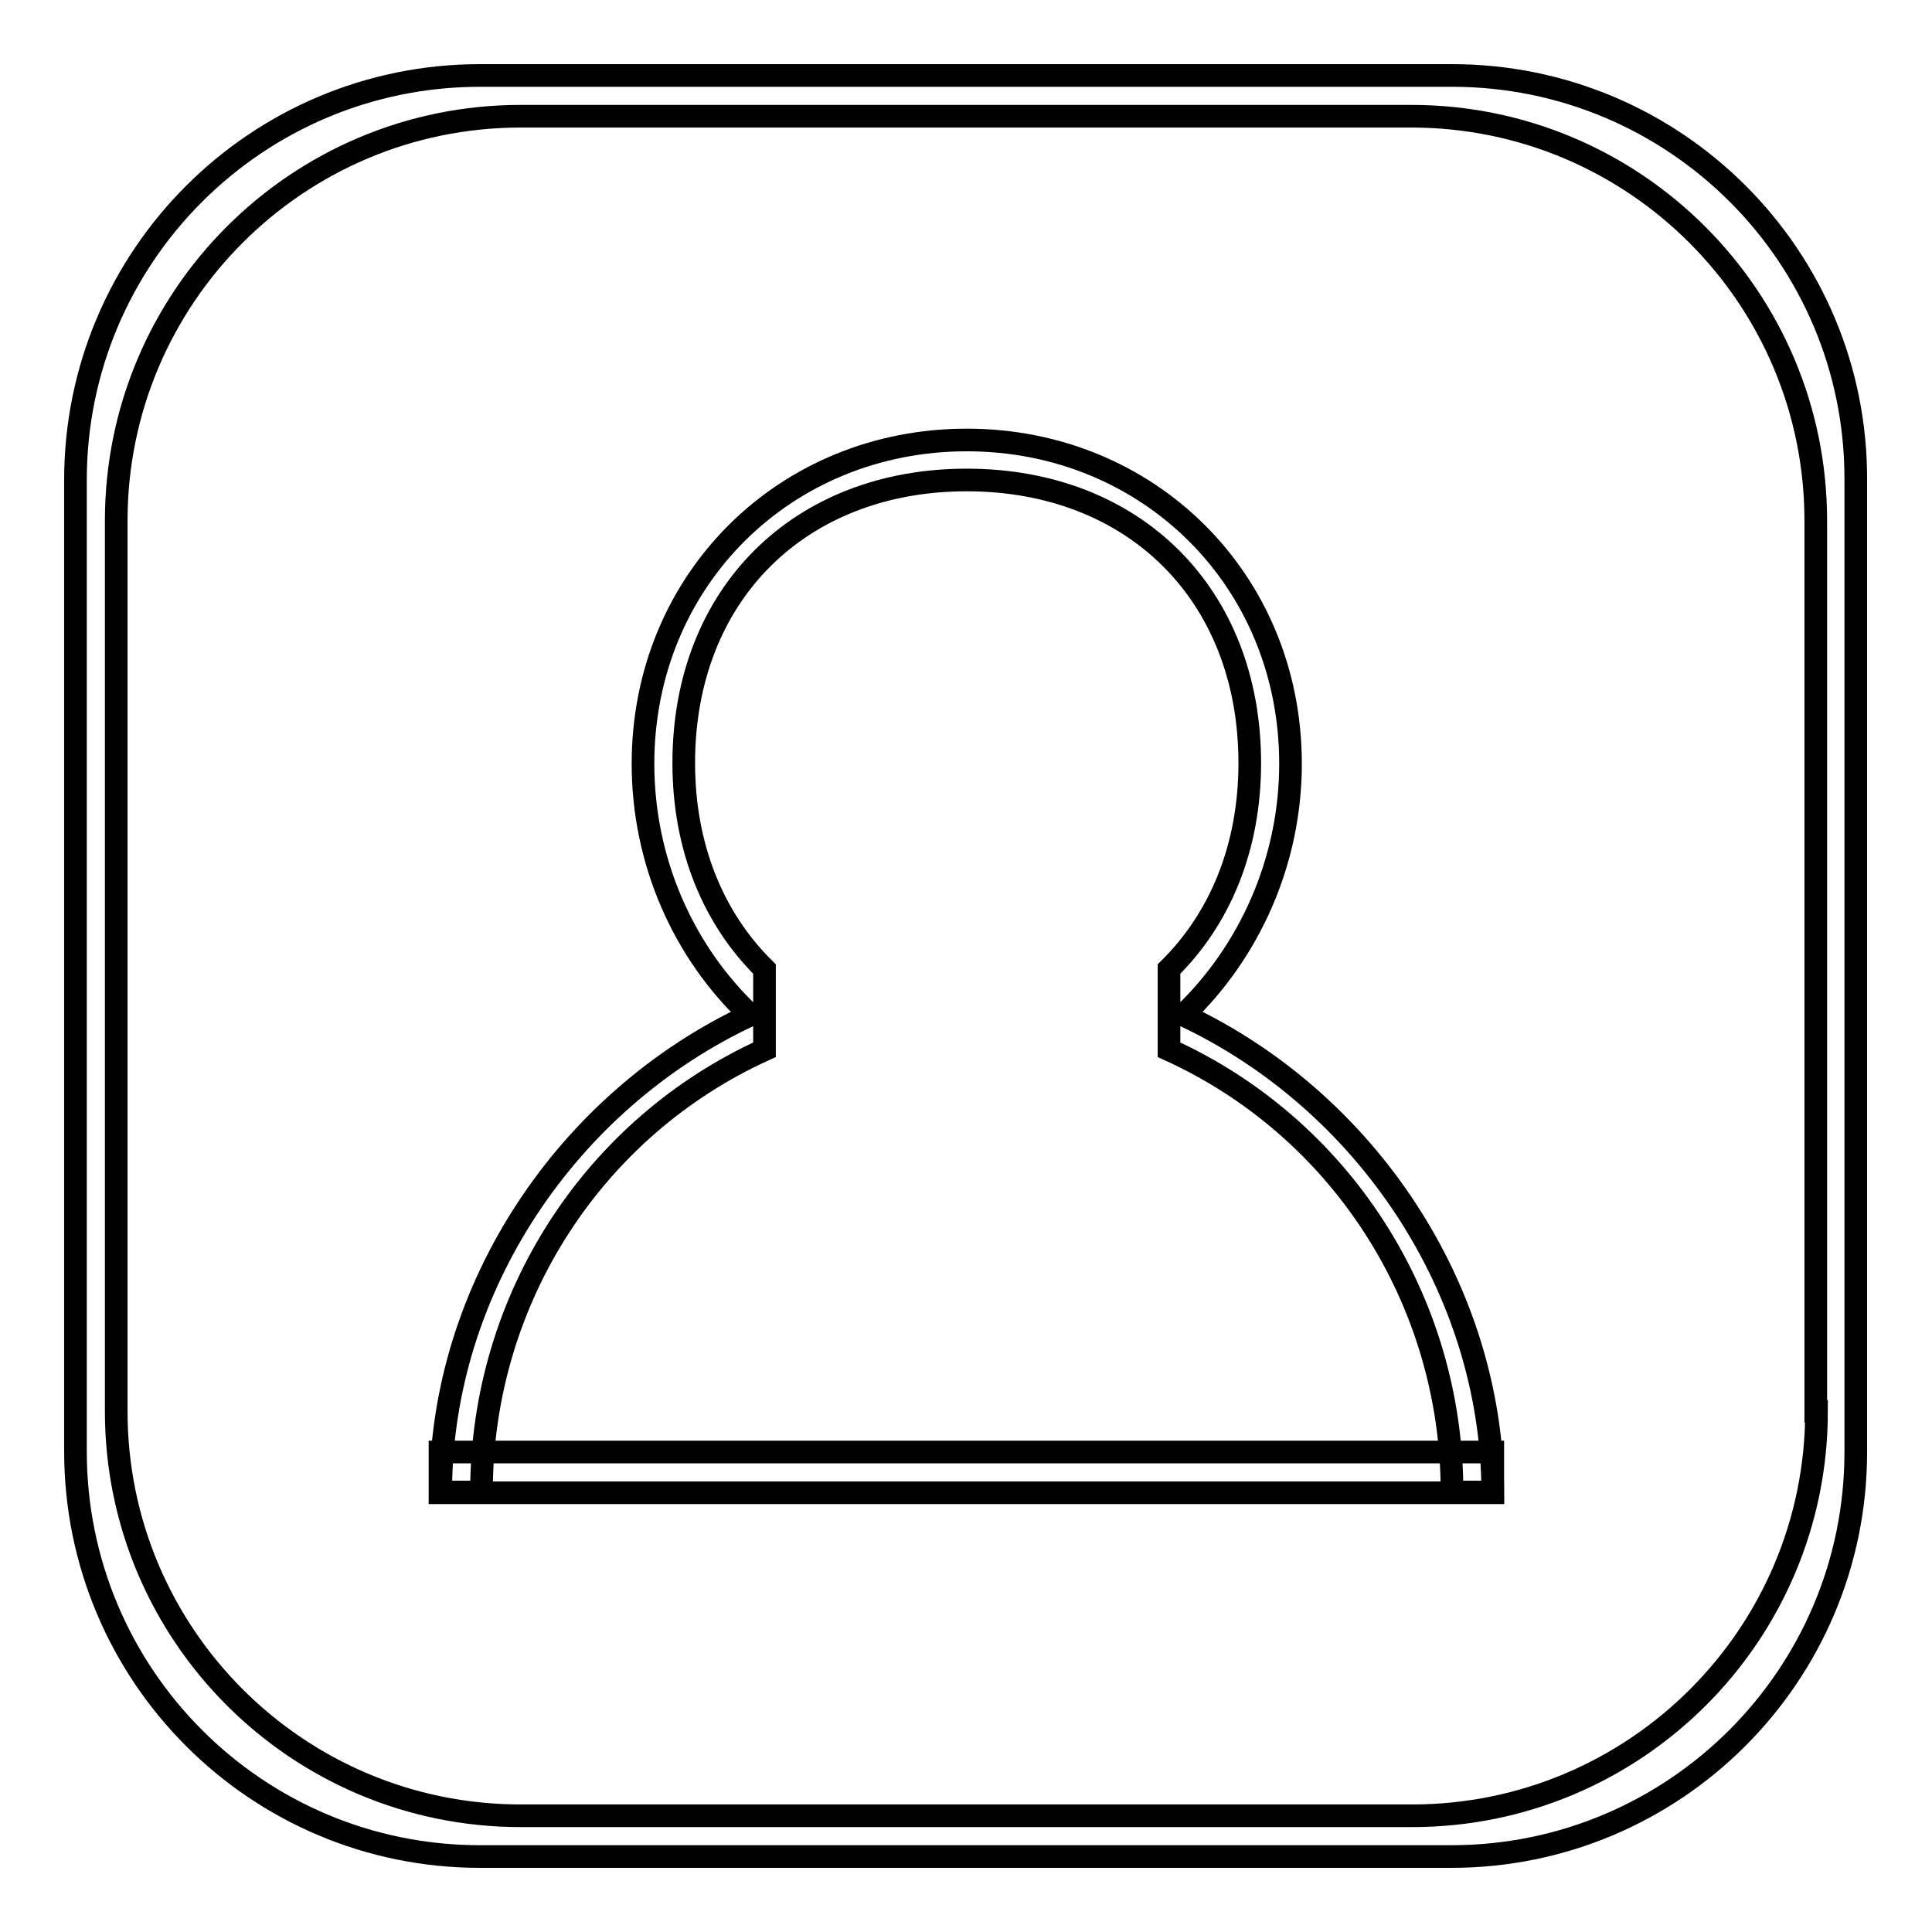
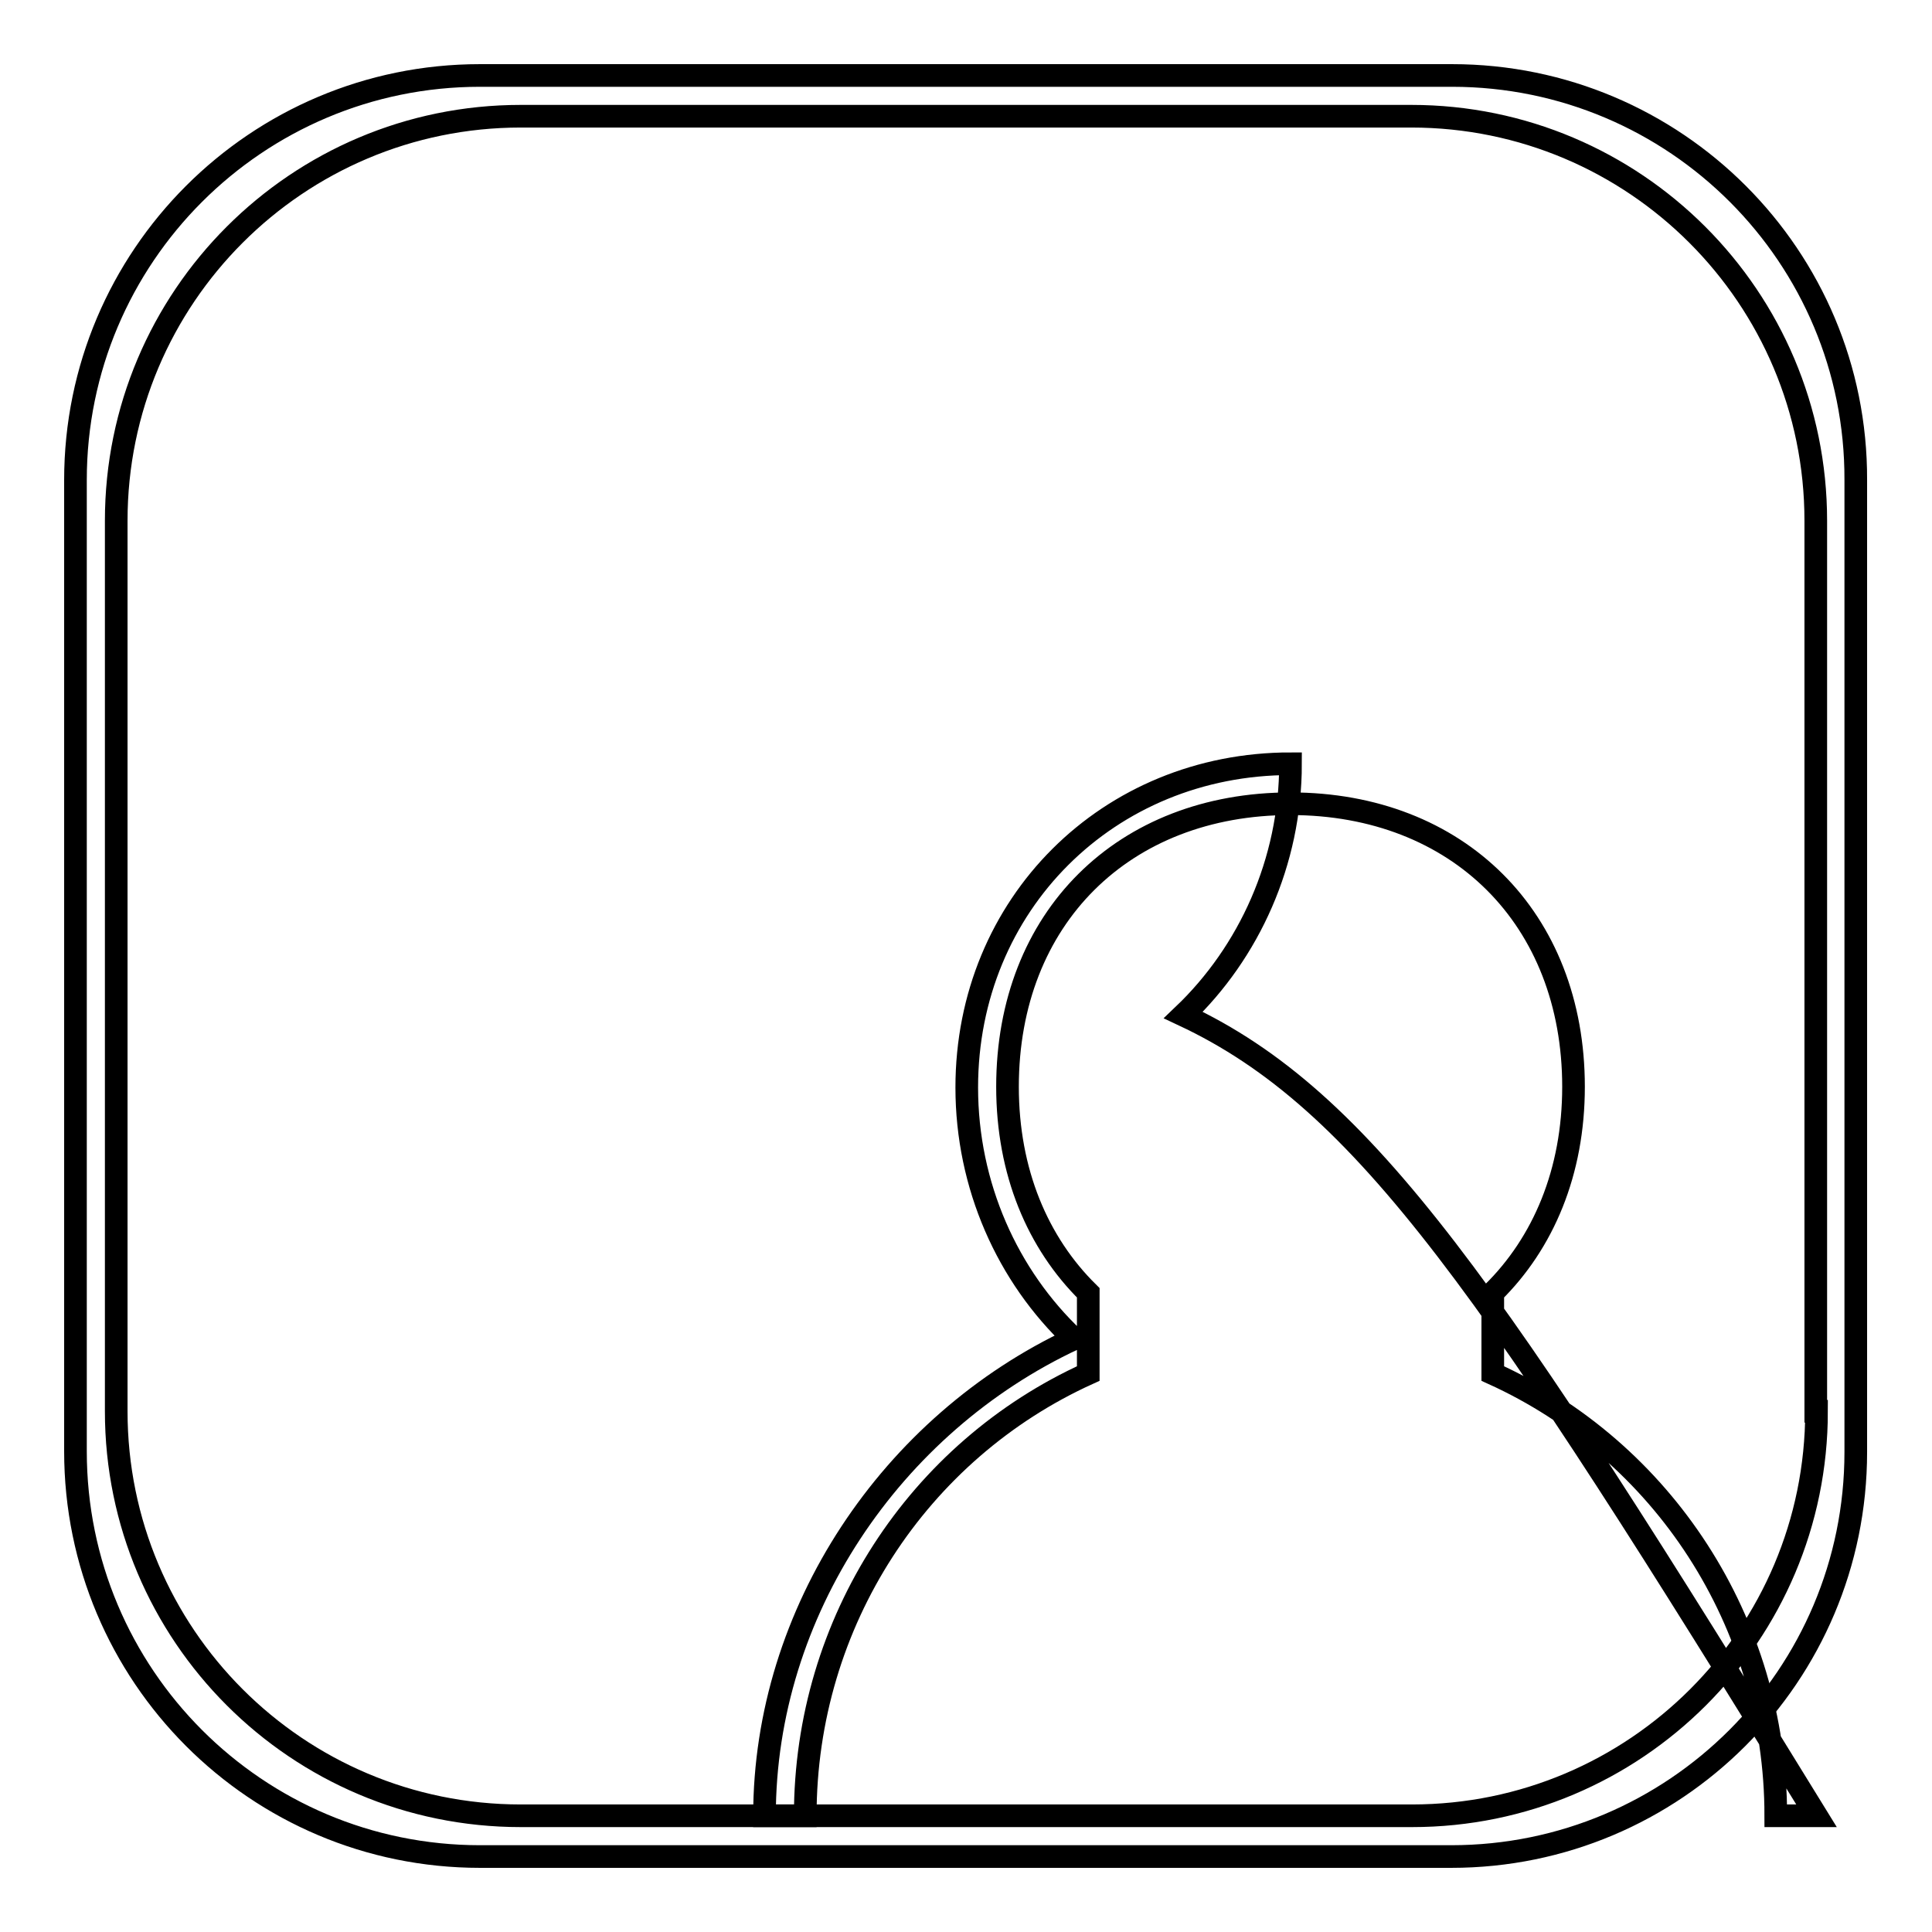
<svg xmlns="http://www.w3.org/2000/svg" version="1.1" x="0px" y="0px" viewBox="0 0 256 256" enable-background="new 0 0 256 256" xml:space="preserve">
  <g>
    <g>
      <path stroke-width="3" fill-opacity="0" stroke="#000000" d="M192.4,10H63.6C34,10,10,34,10,63.6v128.7C10,222,34,246,63.6,246h128.7c29.6,0,53.6-24,53.6-53.6V63.6C246,34,222,10,192.4,10z M240.7,187c0,29.6-24,53.6-53.6,53.6H69c-29.6,0-53.6-24-53.6-53.6V69c0-29.6,24-53.6,53.6-53.6h118c29.6,0,53.6,24,53.6,53.6V187z" />
-       <path stroke-width="3" fill-opacity="0" stroke="#000000" d="M58.3,192.4h139.5v5.4H58.3V192.4z" />
-       <path stroke-width="3" fill-opacity="0" stroke="#000000" d="M156.8,134.5c8.7-8.3,14.2-20.3,14.2-33.3c0-24.3-18.8-42.9-42.9-42.9c-24.1,0-42.9,18.6-42.9,42.9c0,13,5.4,25,14.2,33.3c-24.2,11.3-41,36.2-41,63.2h5.4c0-25.7,15-48.4,37.5-58.6v-10.7c-6.7-6.6-10.7-16-10.7-27.3c0-22.4,15.4-37.5,37.5-37.5c22.2,0,37.5,15.2,37.5,37.5c0,11.3-4,20.7-10.7,27.3v10.7c22.5,10.2,37.5,32.9,37.5,58.6h5.4C197.7,170.7,180.9,145.8,156.8,134.5z" />
+       <path stroke-width="3" fill-opacity="0" stroke="#000000" d="M156.8,134.5c8.7-8.3,14.2-20.3,14.2-33.3c-24.1,0-42.9,18.6-42.9,42.9c0,13,5.4,25,14.2,33.3c-24.2,11.3-41,36.2-41,63.2h5.4c0-25.7,15-48.4,37.5-58.6v-10.7c-6.7-6.6-10.7-16-10.7-27.3c0-22.4,15.4-37.5,37.5-37.5c22.2,0,37.5,15.2,37.5,37.5c0,11.3-4,20.7-10.7,27.3v10.7c22.5,10.2,37.5,32.9,37.5,58.6h5.4C197.7,170.7,180.9,145.8,156.8,134.5z" />
    </g>
  </g>
</svg>